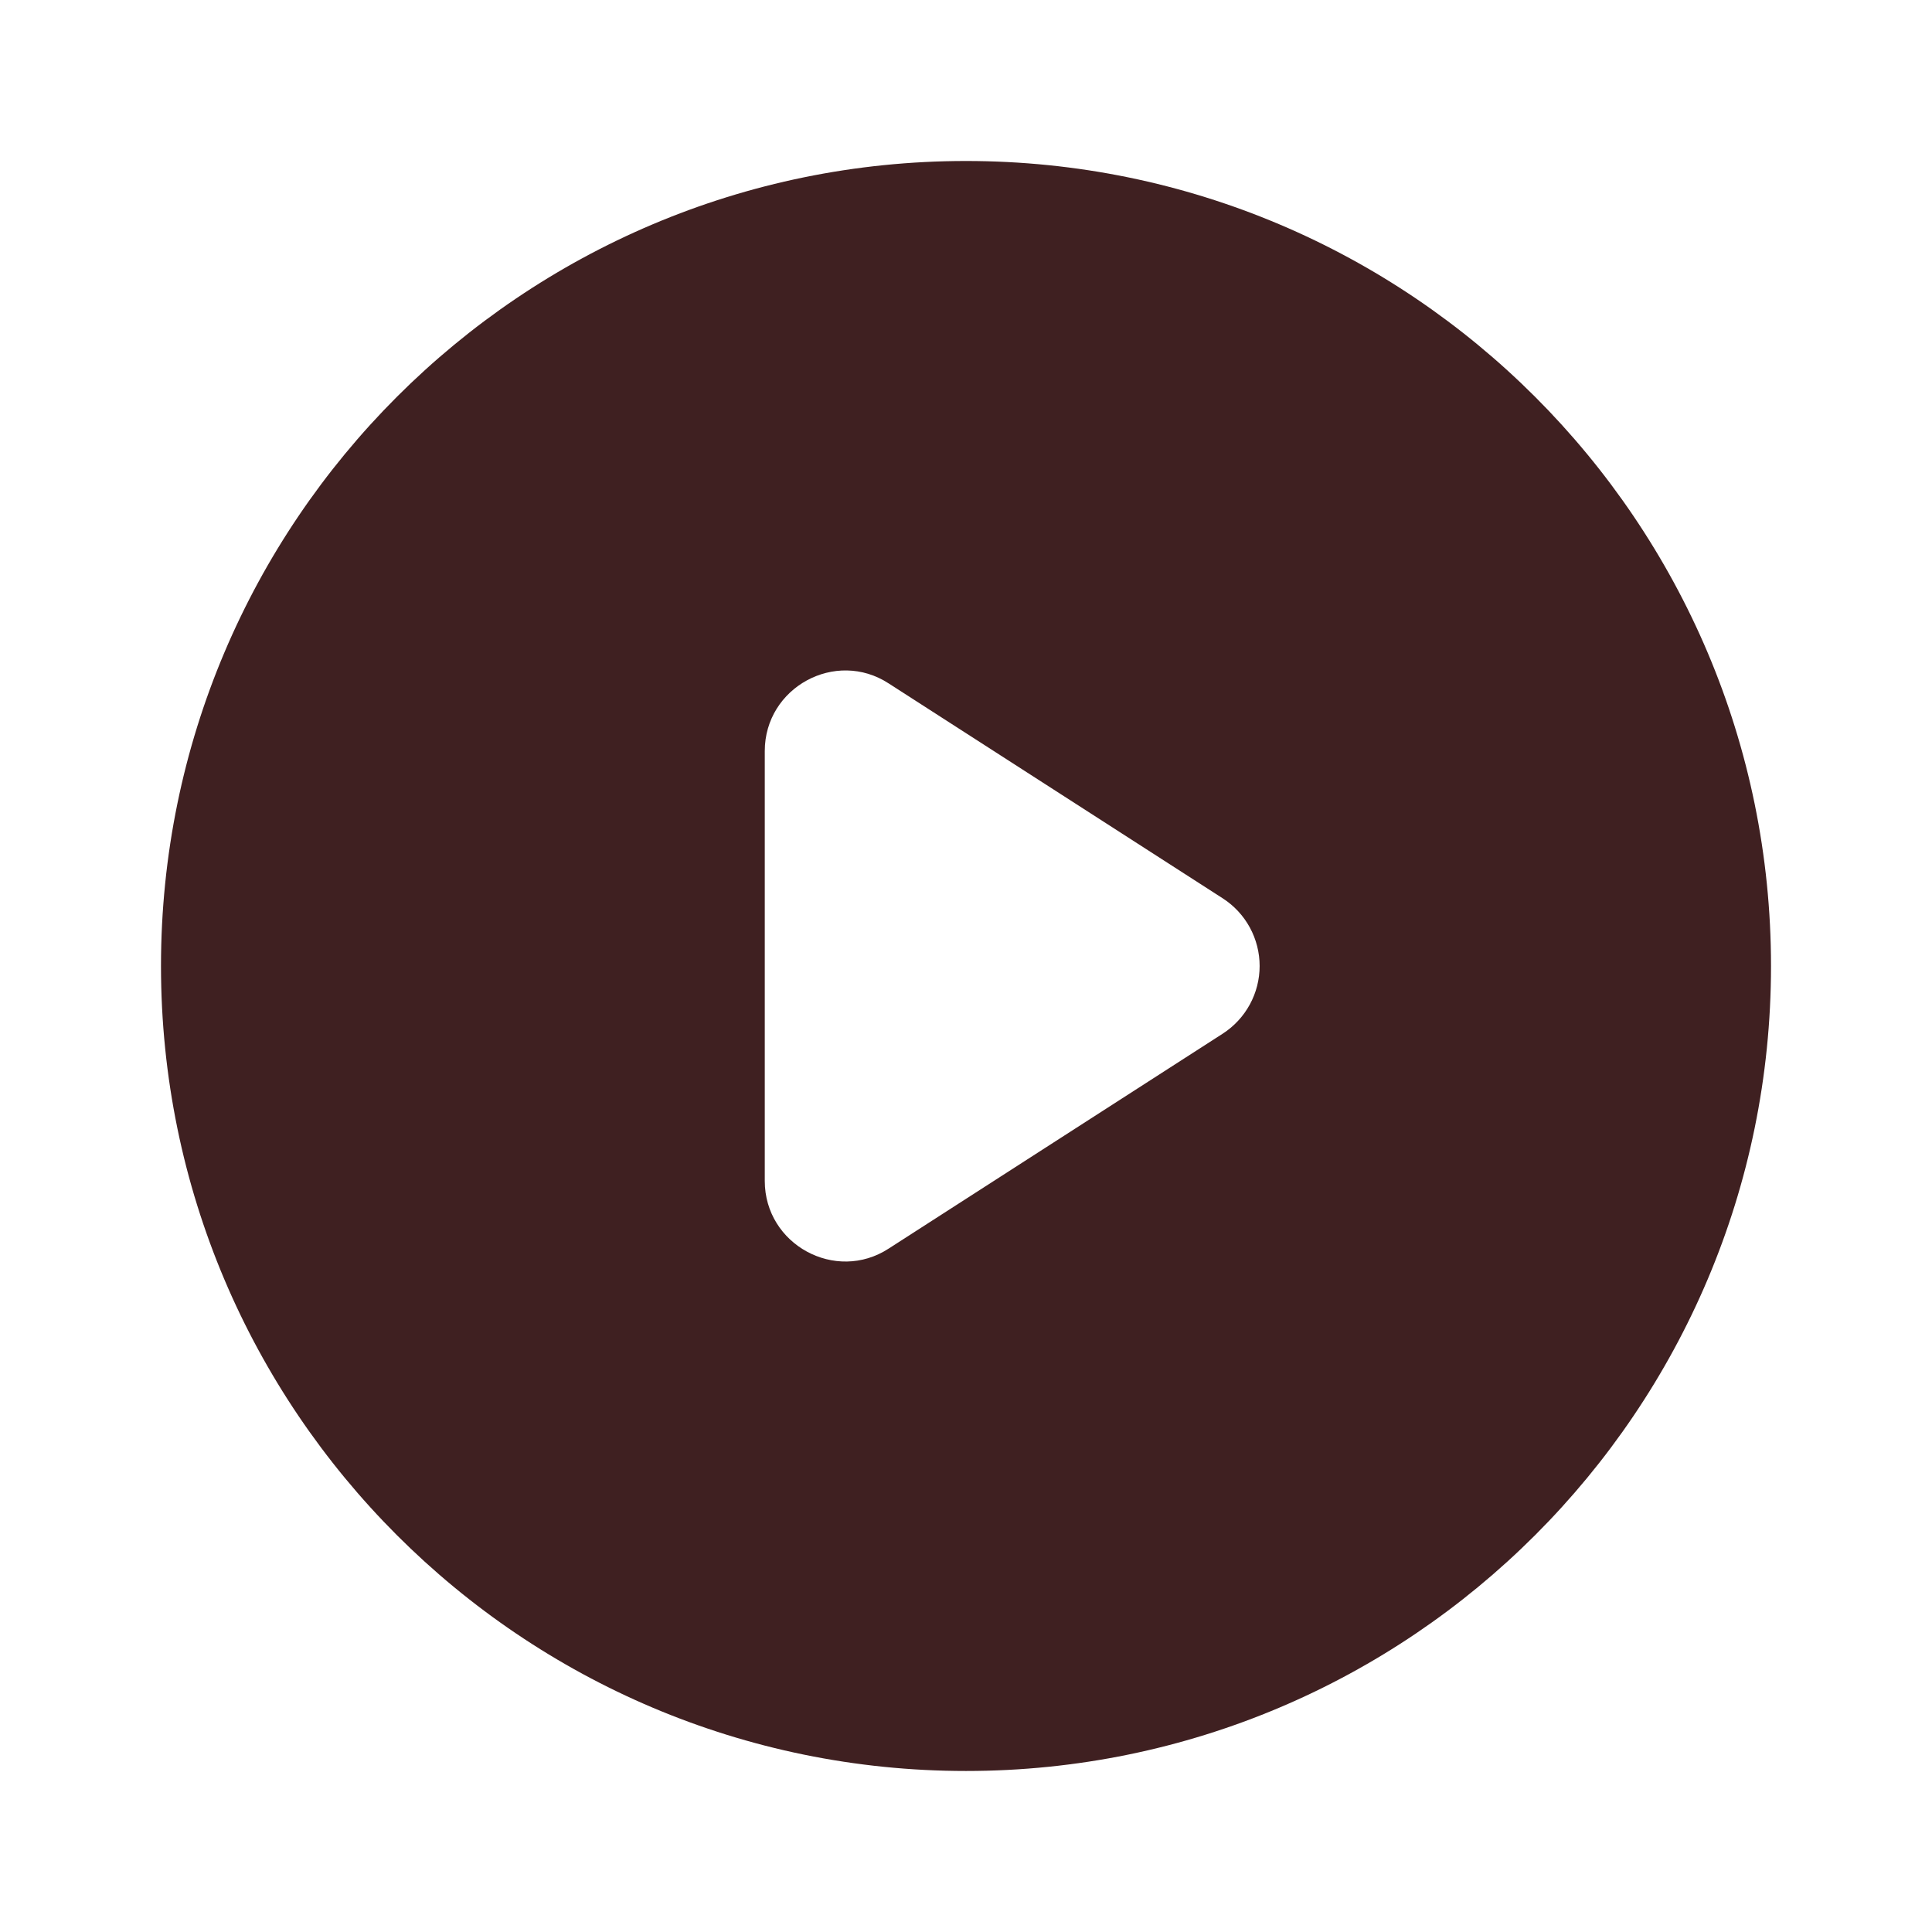
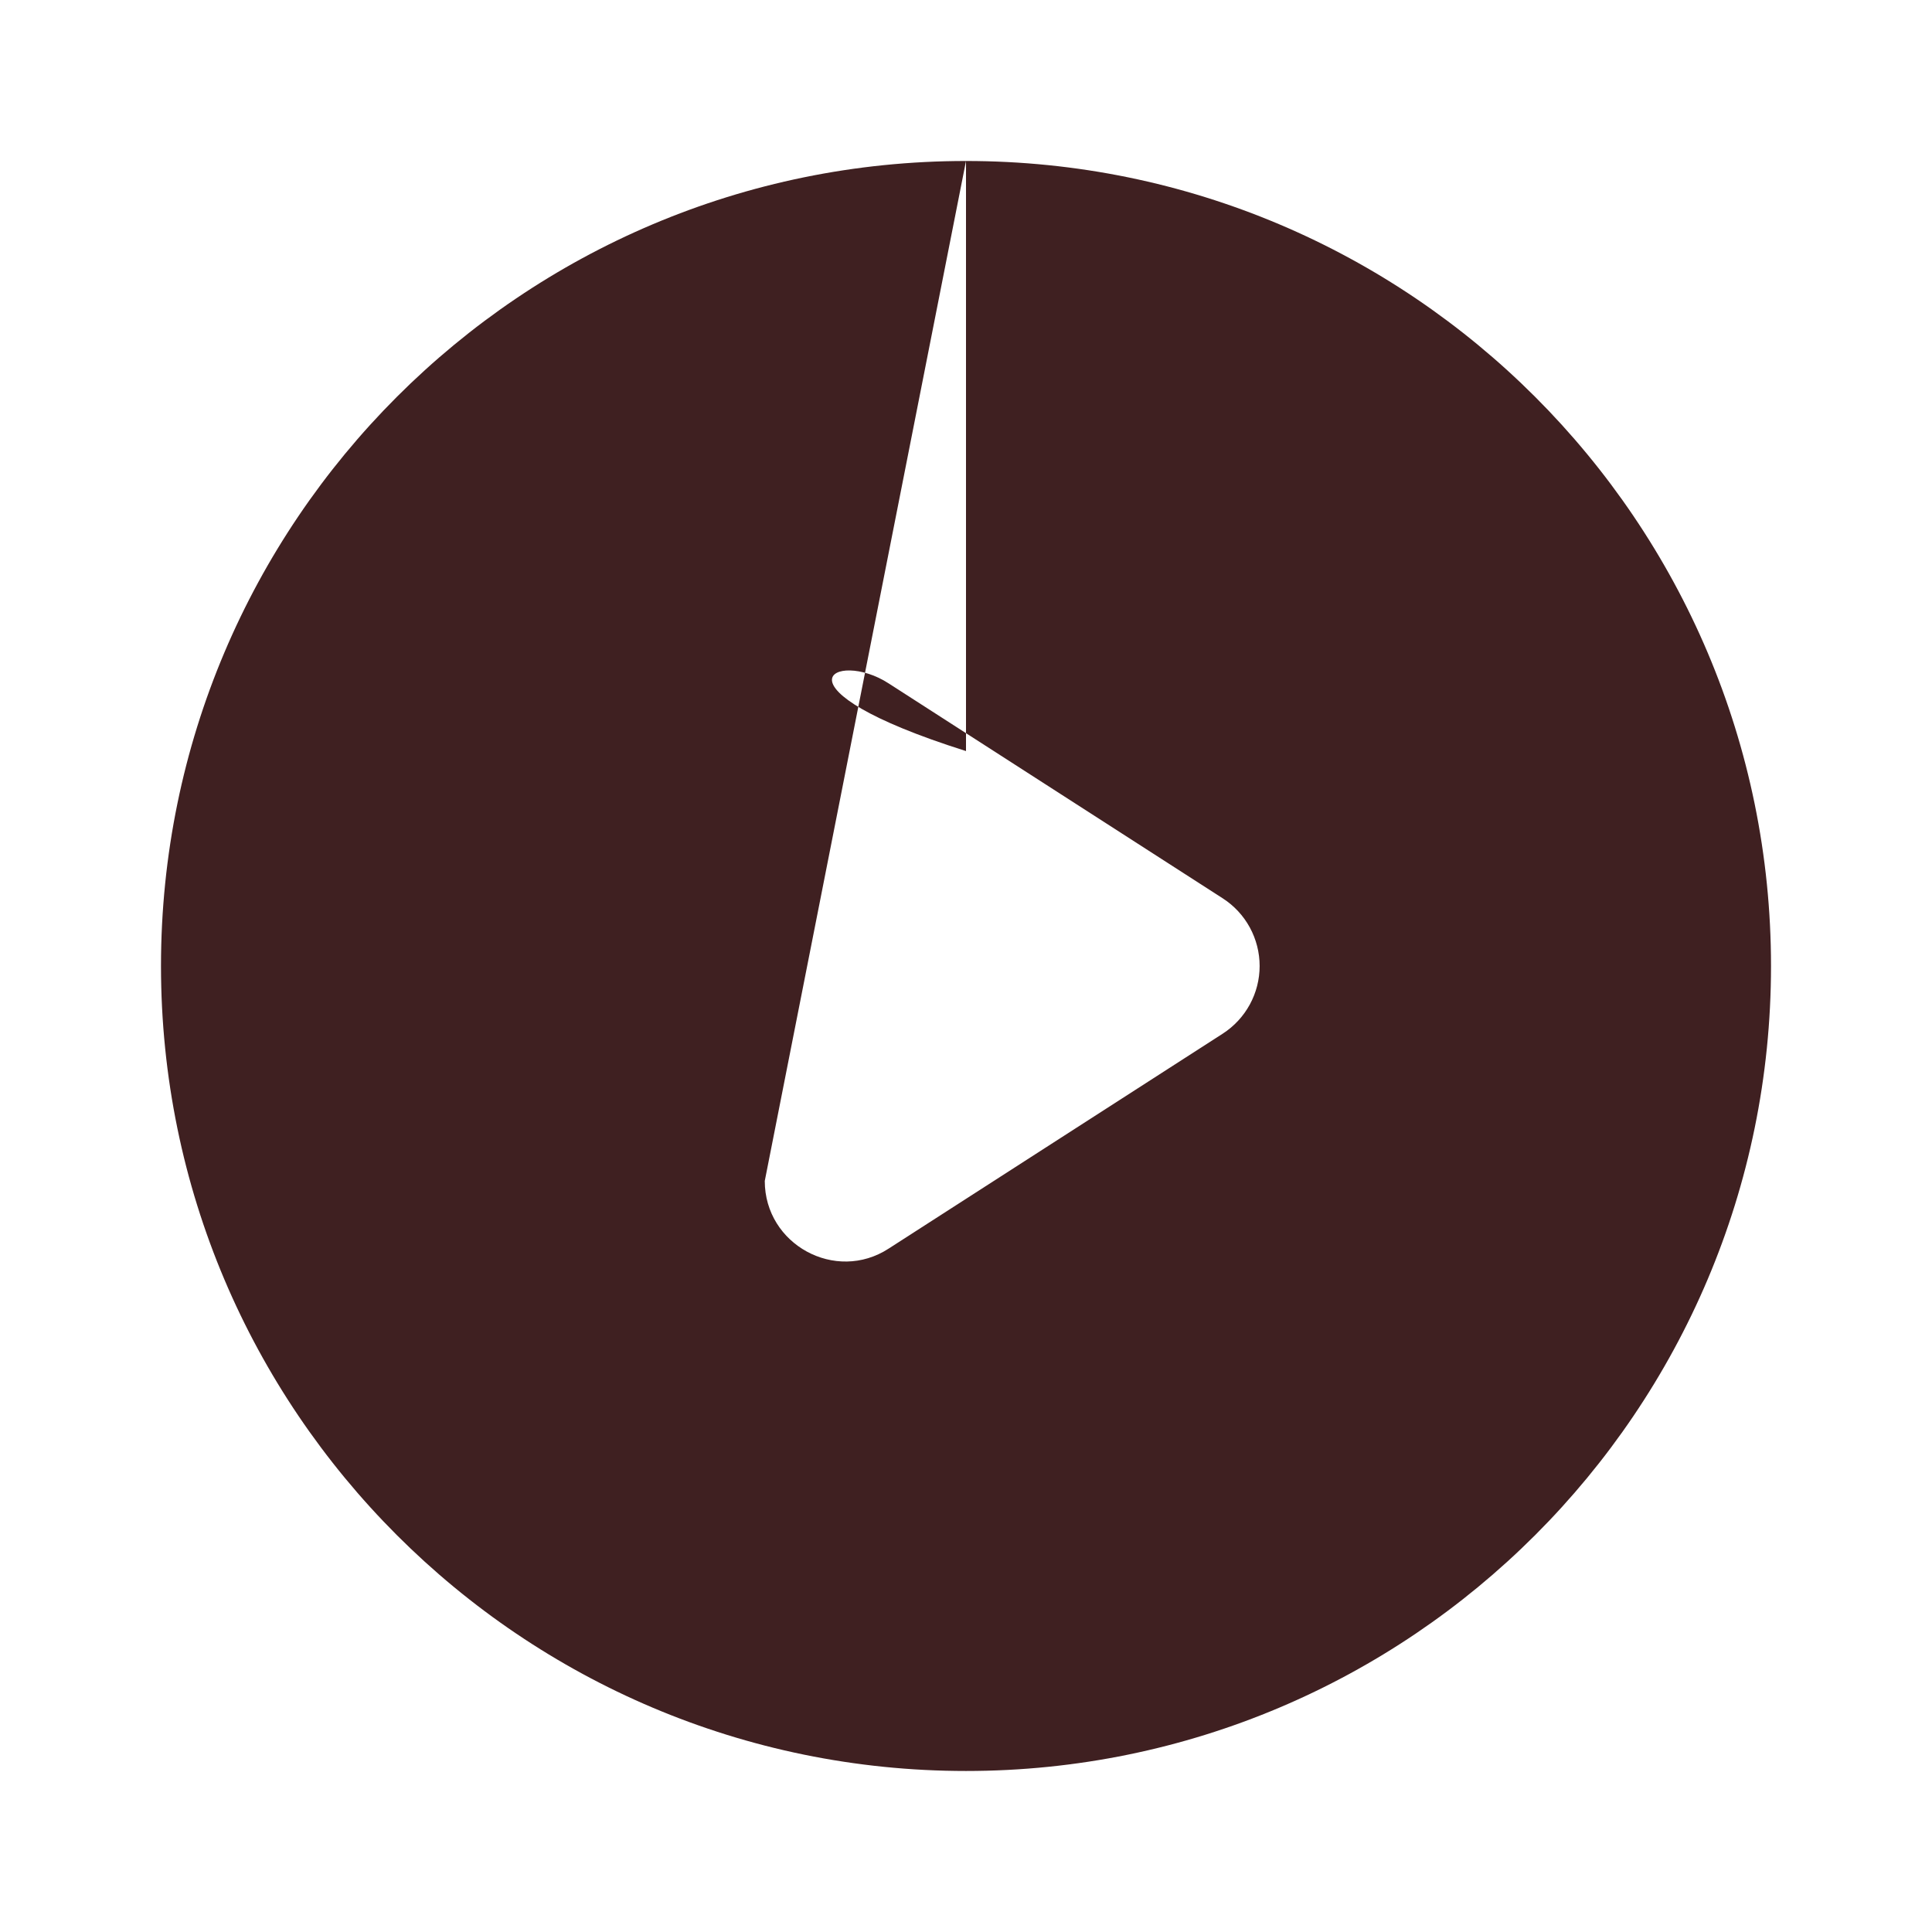
<svg xmlns="http://www.w3.org/2000/svg" width="64" height="64" viewBox="0 0 64 64" fill="none">
-   <path d="M32 5.333C17.28 5.333 5.333 17.28 5.333 32C5.333 46.72 17.28 58.666 32 58.666C46.72 58.666 58.667 46.72 58.667 32C58.667 17.28 46.72 5.333 32 5.333ZM25.334 39.12V24.88C25.334 22.773 27.68 21.493 29.44 22.64L40.507 29.76C40.881 30.001 41.189 30.333 41.402 30.724C41.615 31.116 41.727 31.554 41.727 32C41.727 32.445 41.615 32.884 41.402 33.275C41.189 33.666 40.881 33.998 40.507 34.24L29.44 41.36C27.68 42.506 25.334 41.226 25.334 39.12Z" fill="#3F2021" />
+   <path d="M32 5.333C17.28 5.333 5.333 17.28 5.333 32C5.333 46.72 17.28 58.666 32 58.666C46.72 58.666 58.667 46.72 58.667 32C58.667 17.28 46.72 5.333 32 5.333ZV24.88C25.334 22.773 27.68 21.493 29.44 22.64L40.507 29.76C40.881 30.001 41.189 30.333 41.402 30.724C41.615 31.116 41.727 31.554 41.727 32C41.727 32.445 41.615 32.884 41.402 33.275C41.189 33.666 40.881 33.998 40.507 34.24L29.44 41.36C27.68 42.506 25.334 41.226 25.334 39.12Z" fill="#3F2021" />
</svg>